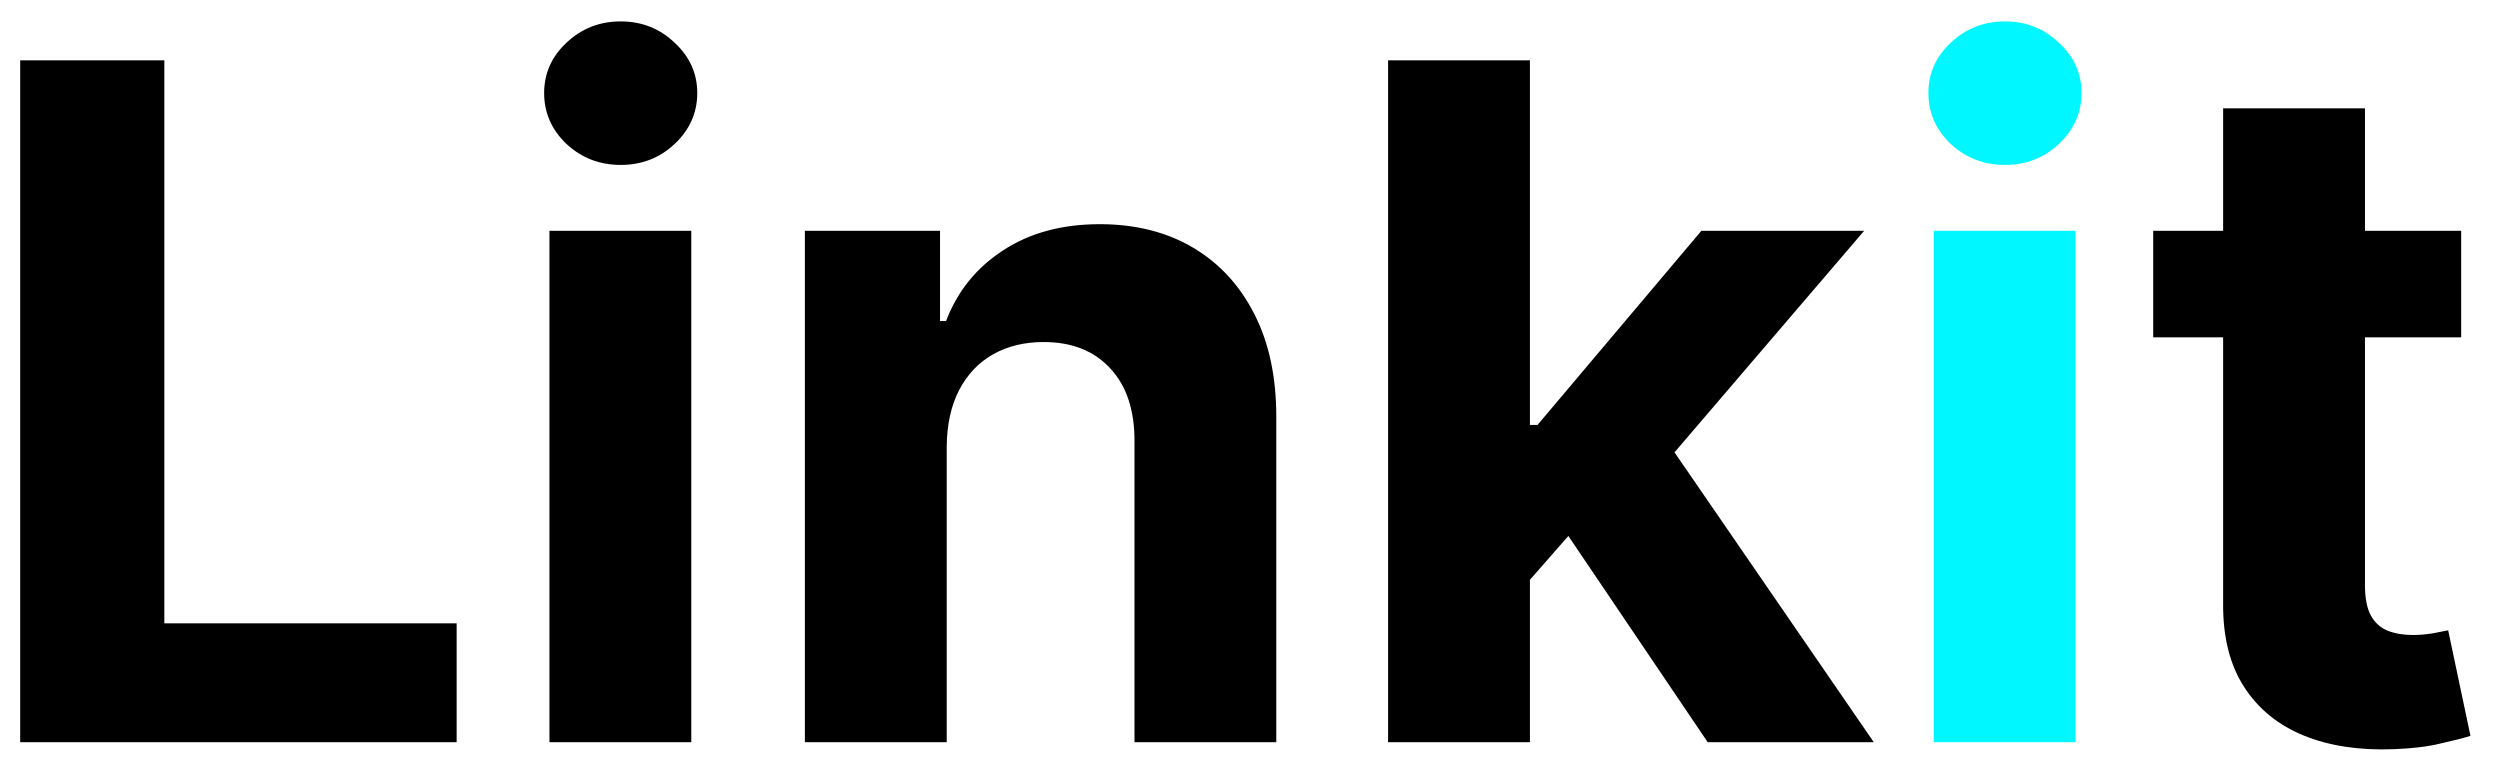
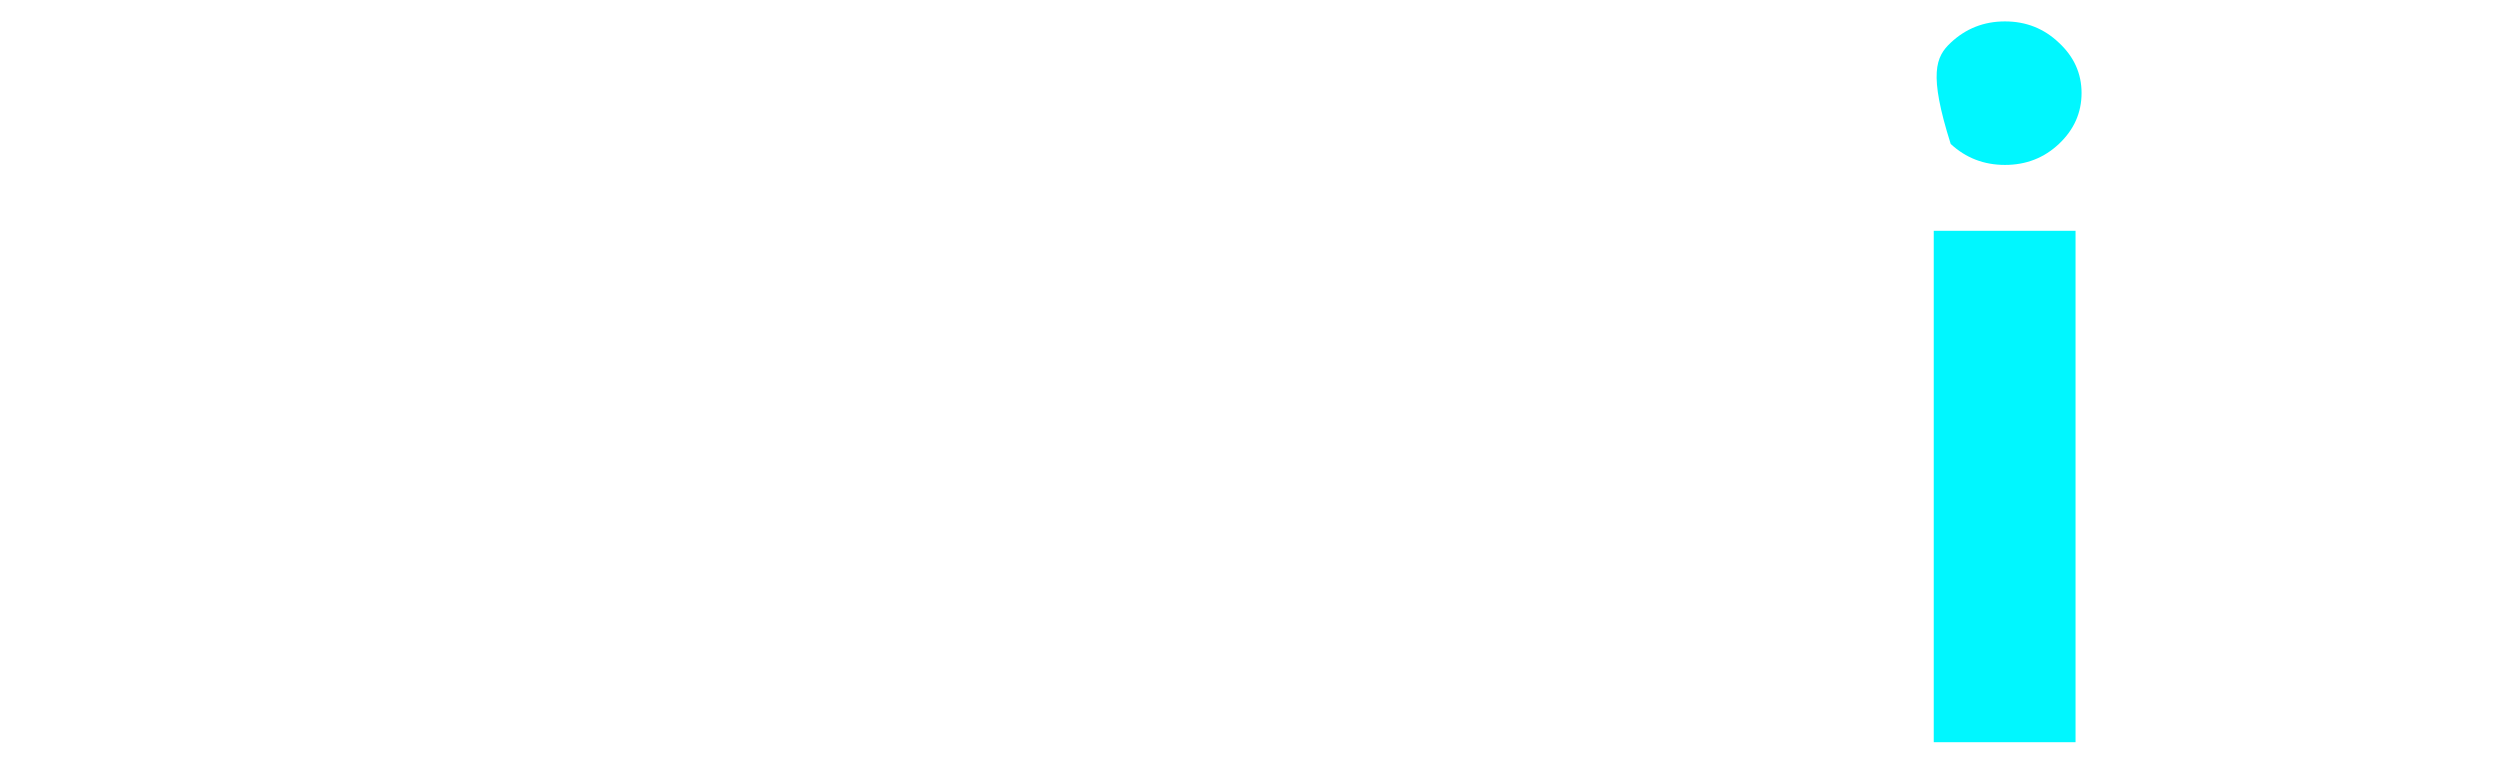
<svg xmlns="http://www.w3.org/2000/svg" width="64" height="20" viewBox="0 0 64 20" fill="none">
-   <path d="M0.517 19V1.545H4.207V15.957H11.69V19H0.517ZM14.066 19V5.909H17.697V19H14.066ZM15.89 4.222C15.35 4.222 14.887 4.043 14.501 3.685C14.12 3.321 13.93 2.886 13.93 2.381C13.93 1.881 14.12 1.452 14.501 1.094C14.887 0.73 15.35 0.548 15.89 0.548C16.43 0.548 16.89 0.73 17.271 1.094C17.657 1.452 17.85 1.881 17.85 2.381C17.85 2.886 17.657 3.321 17.271 3.685C16.89 4.043 16.43 4.222 15.89 4.222ZM24.236 11.432V19H20.605V5.909H24.065V8.219H24.219C24.509 7.457 24.994 6.855 25.676 6.412C26.358 5.963 27.185 5.739 28.156 5.739C29.065 5.739 29.858 5.938 30.534 6.335C31.21 6.733 31.736 7.301 32.111 8.04C32.486 8.773 32.673 9.648 32.673 10.665V19H29.043V11.312C29.048 10.511 28.844 9.886 28.429 9.438C28.014 8.983 27.443 8.756 26.716 8.756C26.227 8.756 25.796 8.861 25.421 9.071C25.051 9.281 24.761 9.588 24.551 9.991C24.347 10.389 24.241 10.869 24.236 11.432ZM38.825 15.233L38.833 10.878H39.361L43.555 5.909H47.722L42.089 12.489H41.228L38.825 15.233ZM35.535 19V1.545H39.166V19H35.535ZM43.717 19L39.864 13.298L42.285 10.733L47.969 19H43.717ZM63.006 5.909V8.636H55.122V5.909H63.006ZM56.912 2.773H60.543V14.977C60.543 15.312 60.594 15.574 60.696 15.761C60.798 15.943 60.94 16.071 61.122 16.145C61.31 16.219 61.526 16.256 61.77 16.256C61.94 16.256 62.111 16.241 62.281 16.213C62.452 16.179 62.582 16.153 62.673 16.136L63.244 18.838C63.062 18.895 62.807 18.96 62.477 19.034C62.148 19.114 61.747 19.162 61.276 19.179C60.401 19.213 59.633 19.097 58.974 18.829C58.321 18.562 57.812 18.148 57.449 17.585C57.085 17.023 56.906 16.312 56.912 15.454V2.773Z" fill="black" />
-   <path d="M49.504 19V5.909H53.134V19H49.504ZM51.327 4.222C50.788 4.222 50.325 4.043 49.938 3.685C49.557 3.321 49.367 2.886 49.367 2.381C49.367 1.881 49.557 1.452 49.938 1.094C50.325 0.73 50.788 0.548 51.327 0.548C51.867 0.548 52.327 0.73 52.708 1.094C53.094 1.452 53.288 1.881 53.288 2.381C53.288 2.886 53.094 3.321 52.708 3.685C52.327 4.043 51.867 4.222 51.327 4.222Z" fill="#00F7FF" />
+   <path d="M49.504 19V5.909H53.134V19H49.504ZM51.327 4.222C50.788 4.222 50.325 4.043 49.938 3.685C49.367 1.881 49.557 1.452 49.938 1.094C50.325 0.73 50.788 0.548 51.327 0.548C51.867 0.548 52.327 0.73 52.708 1.094C53.094 1.452 53.288 1.881 53.288 2.381C53.288 2.886 53.094 3.321 52.708 3.685C52.327 4.043 51.867 4.222 51.327 4.222Z" fill="#00F7FF" />
</svg>